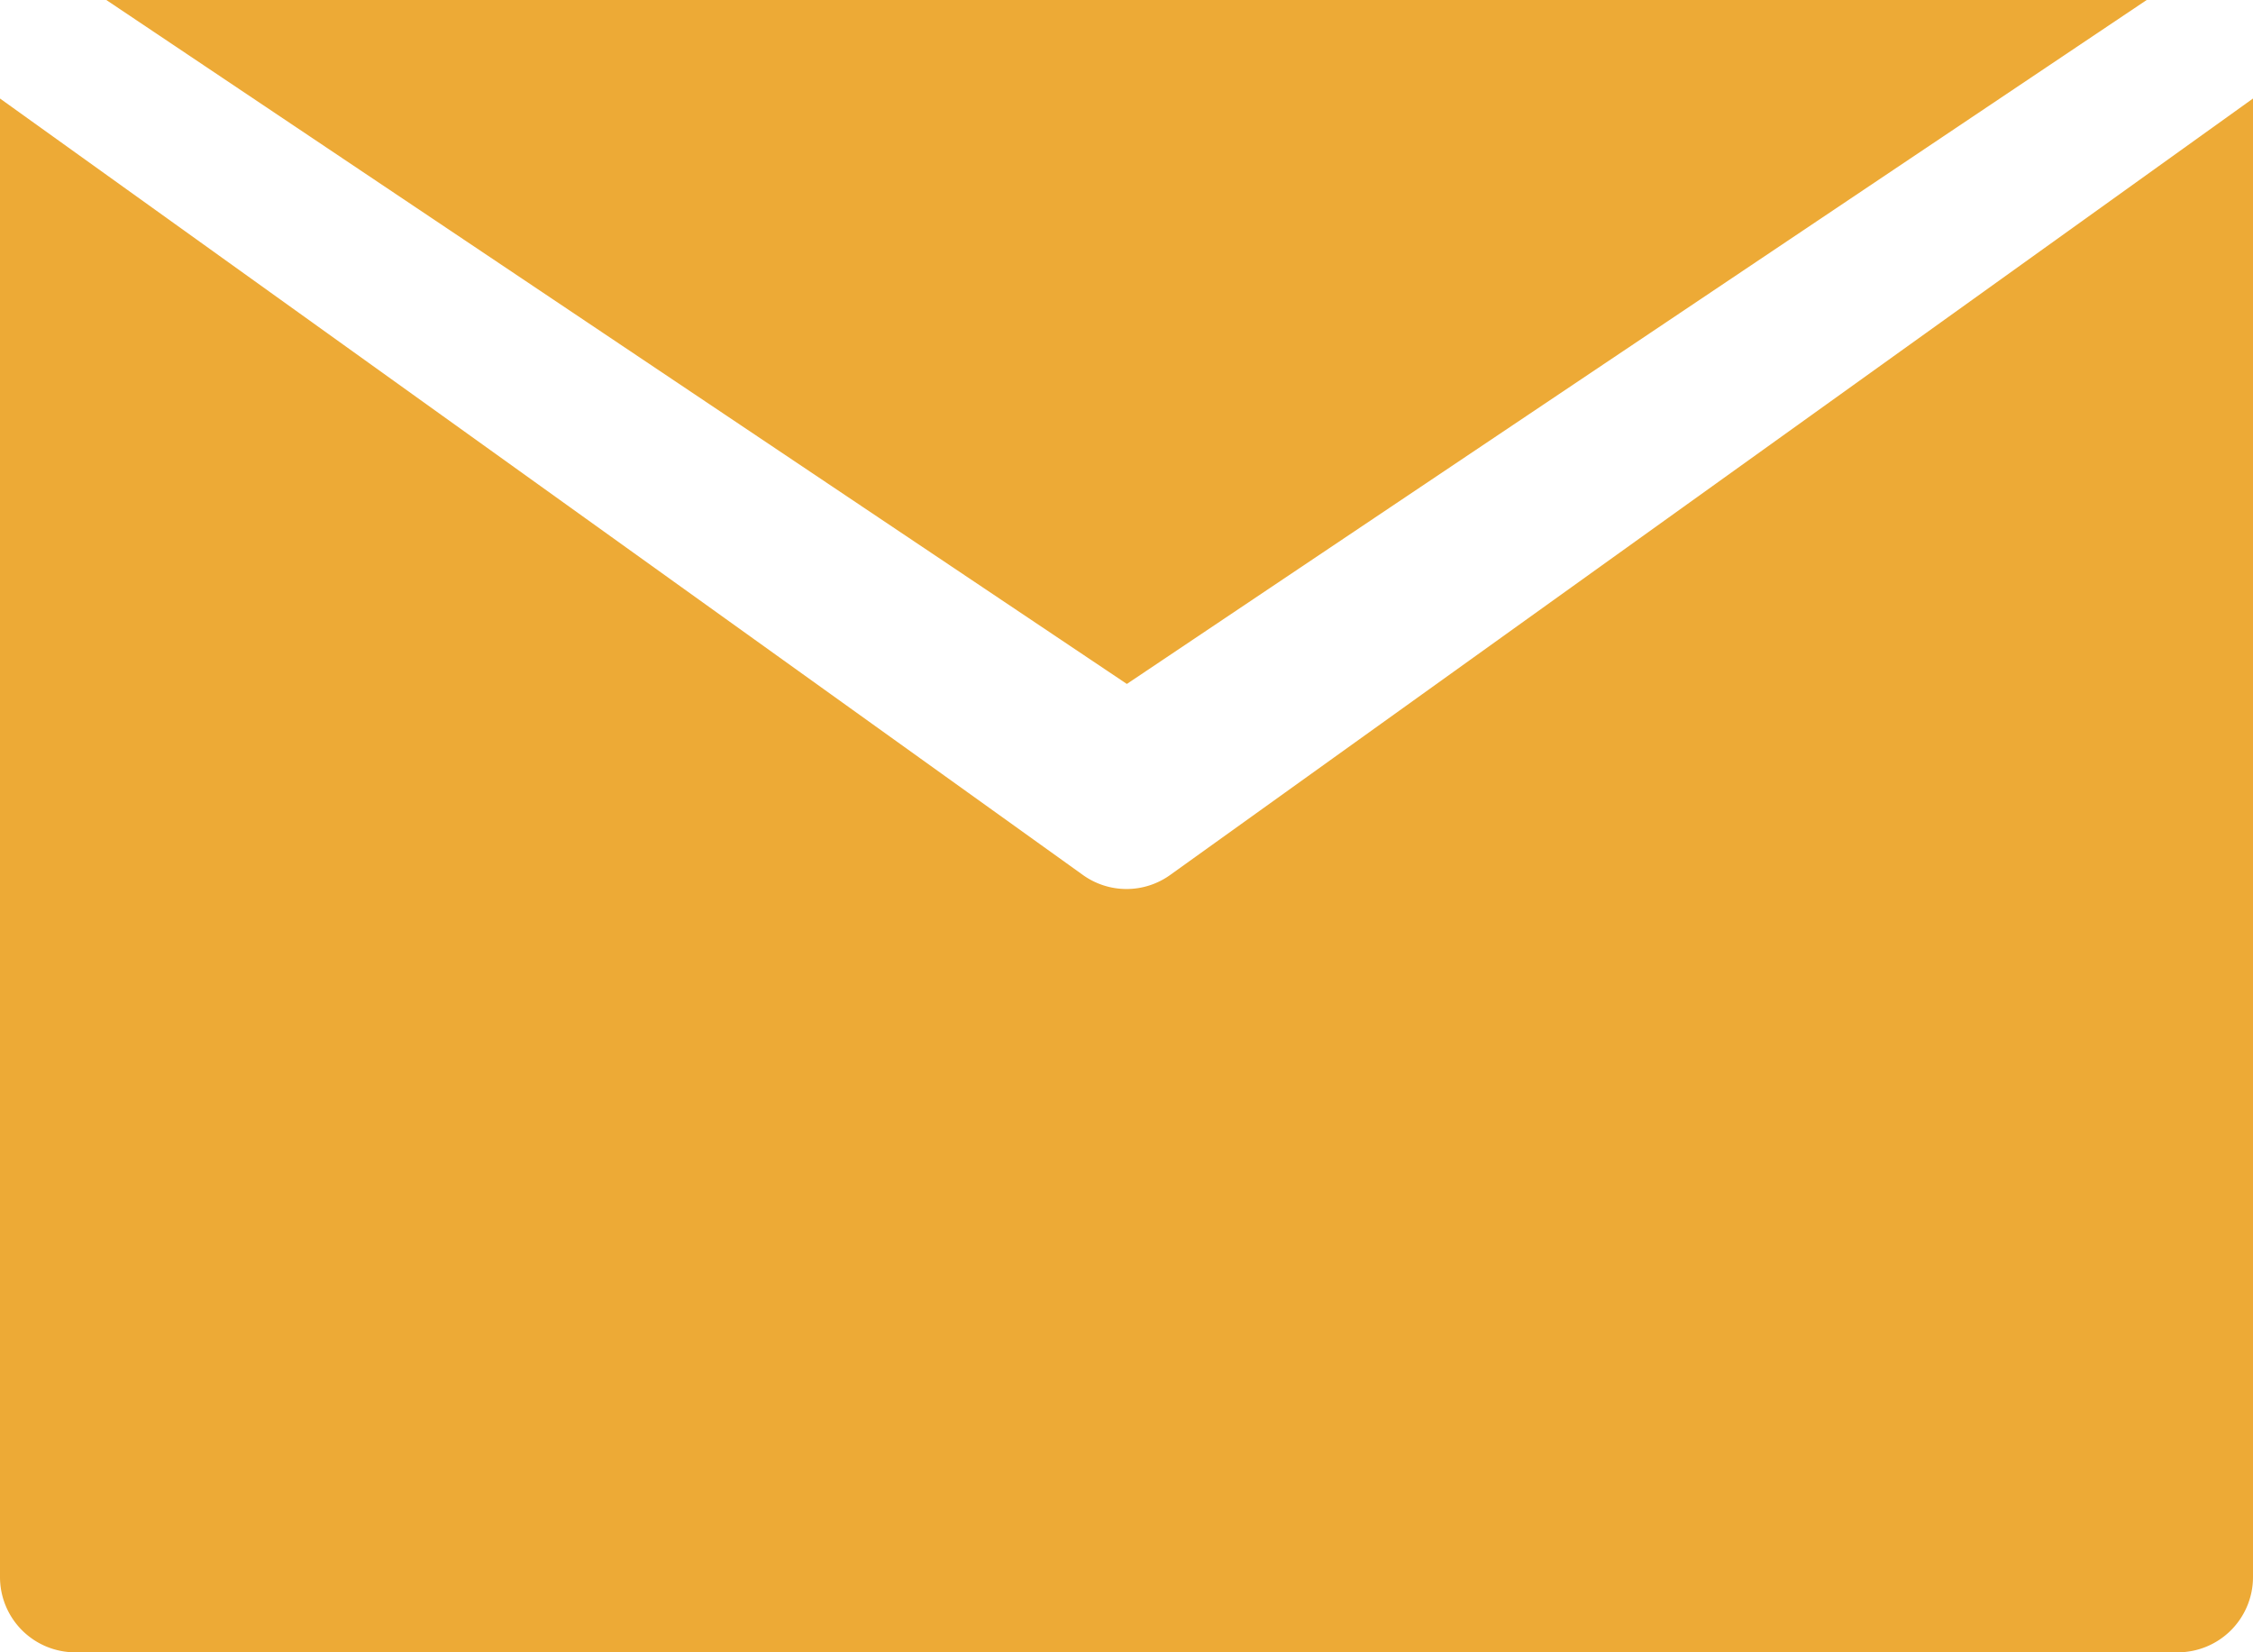
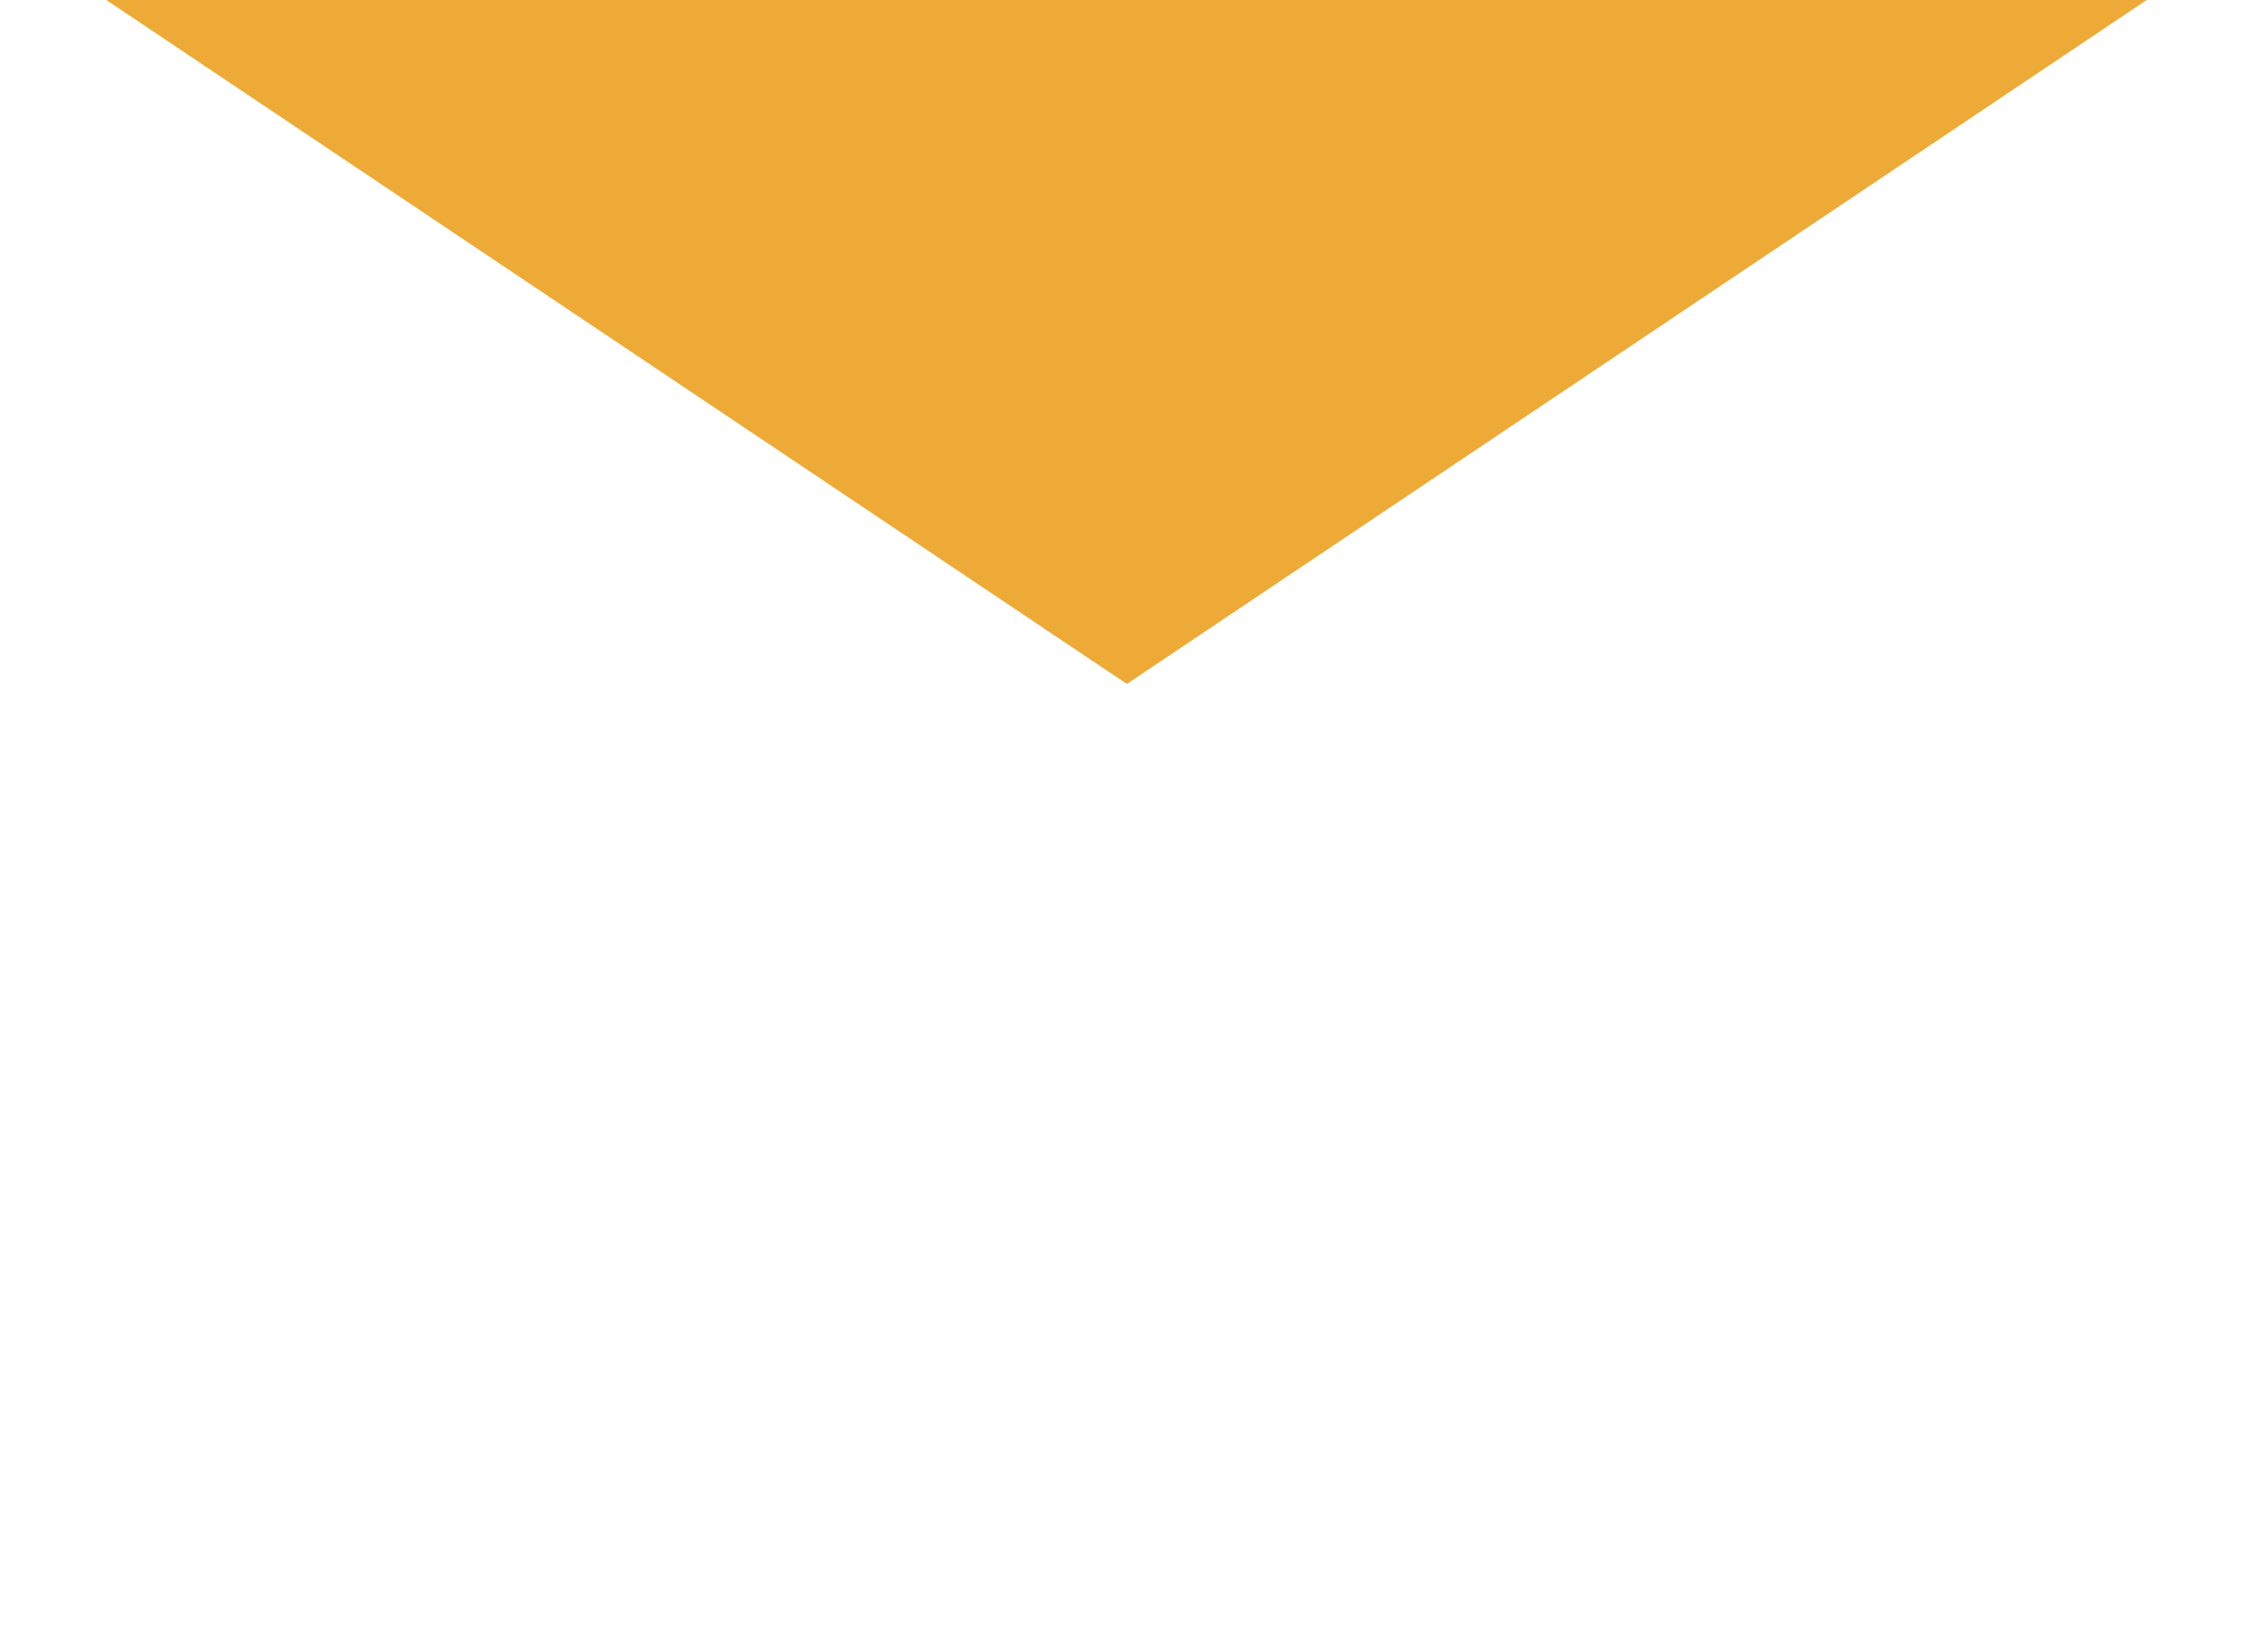
<svg xmlns="http://www.w3.org/2000/svg" width="31.79" height="23.313" viewBox="0 0 31.79 23.313">
  <g id="address" transform="translate(-1 -5)">
-     <path id="Path_1155" data-name="Path 1155" d="M17.51,17.346a1.056,1.056,0,0,1-1.229,0L1,6.39V27.249a1.062,1.062,0,0,0,1.06,1.064H31.73a1.062,1.062,0,0,0,1.06-1.064V6.39Z" transform="translate(0)" fill="#edaa36" />
    <path id="Path_1156" data-name="Path 1156" d="M31.29,5H2.5l14.4,9.65Z" transform="translate(0)" fill="#edaa36" />
  </g>
</svg>